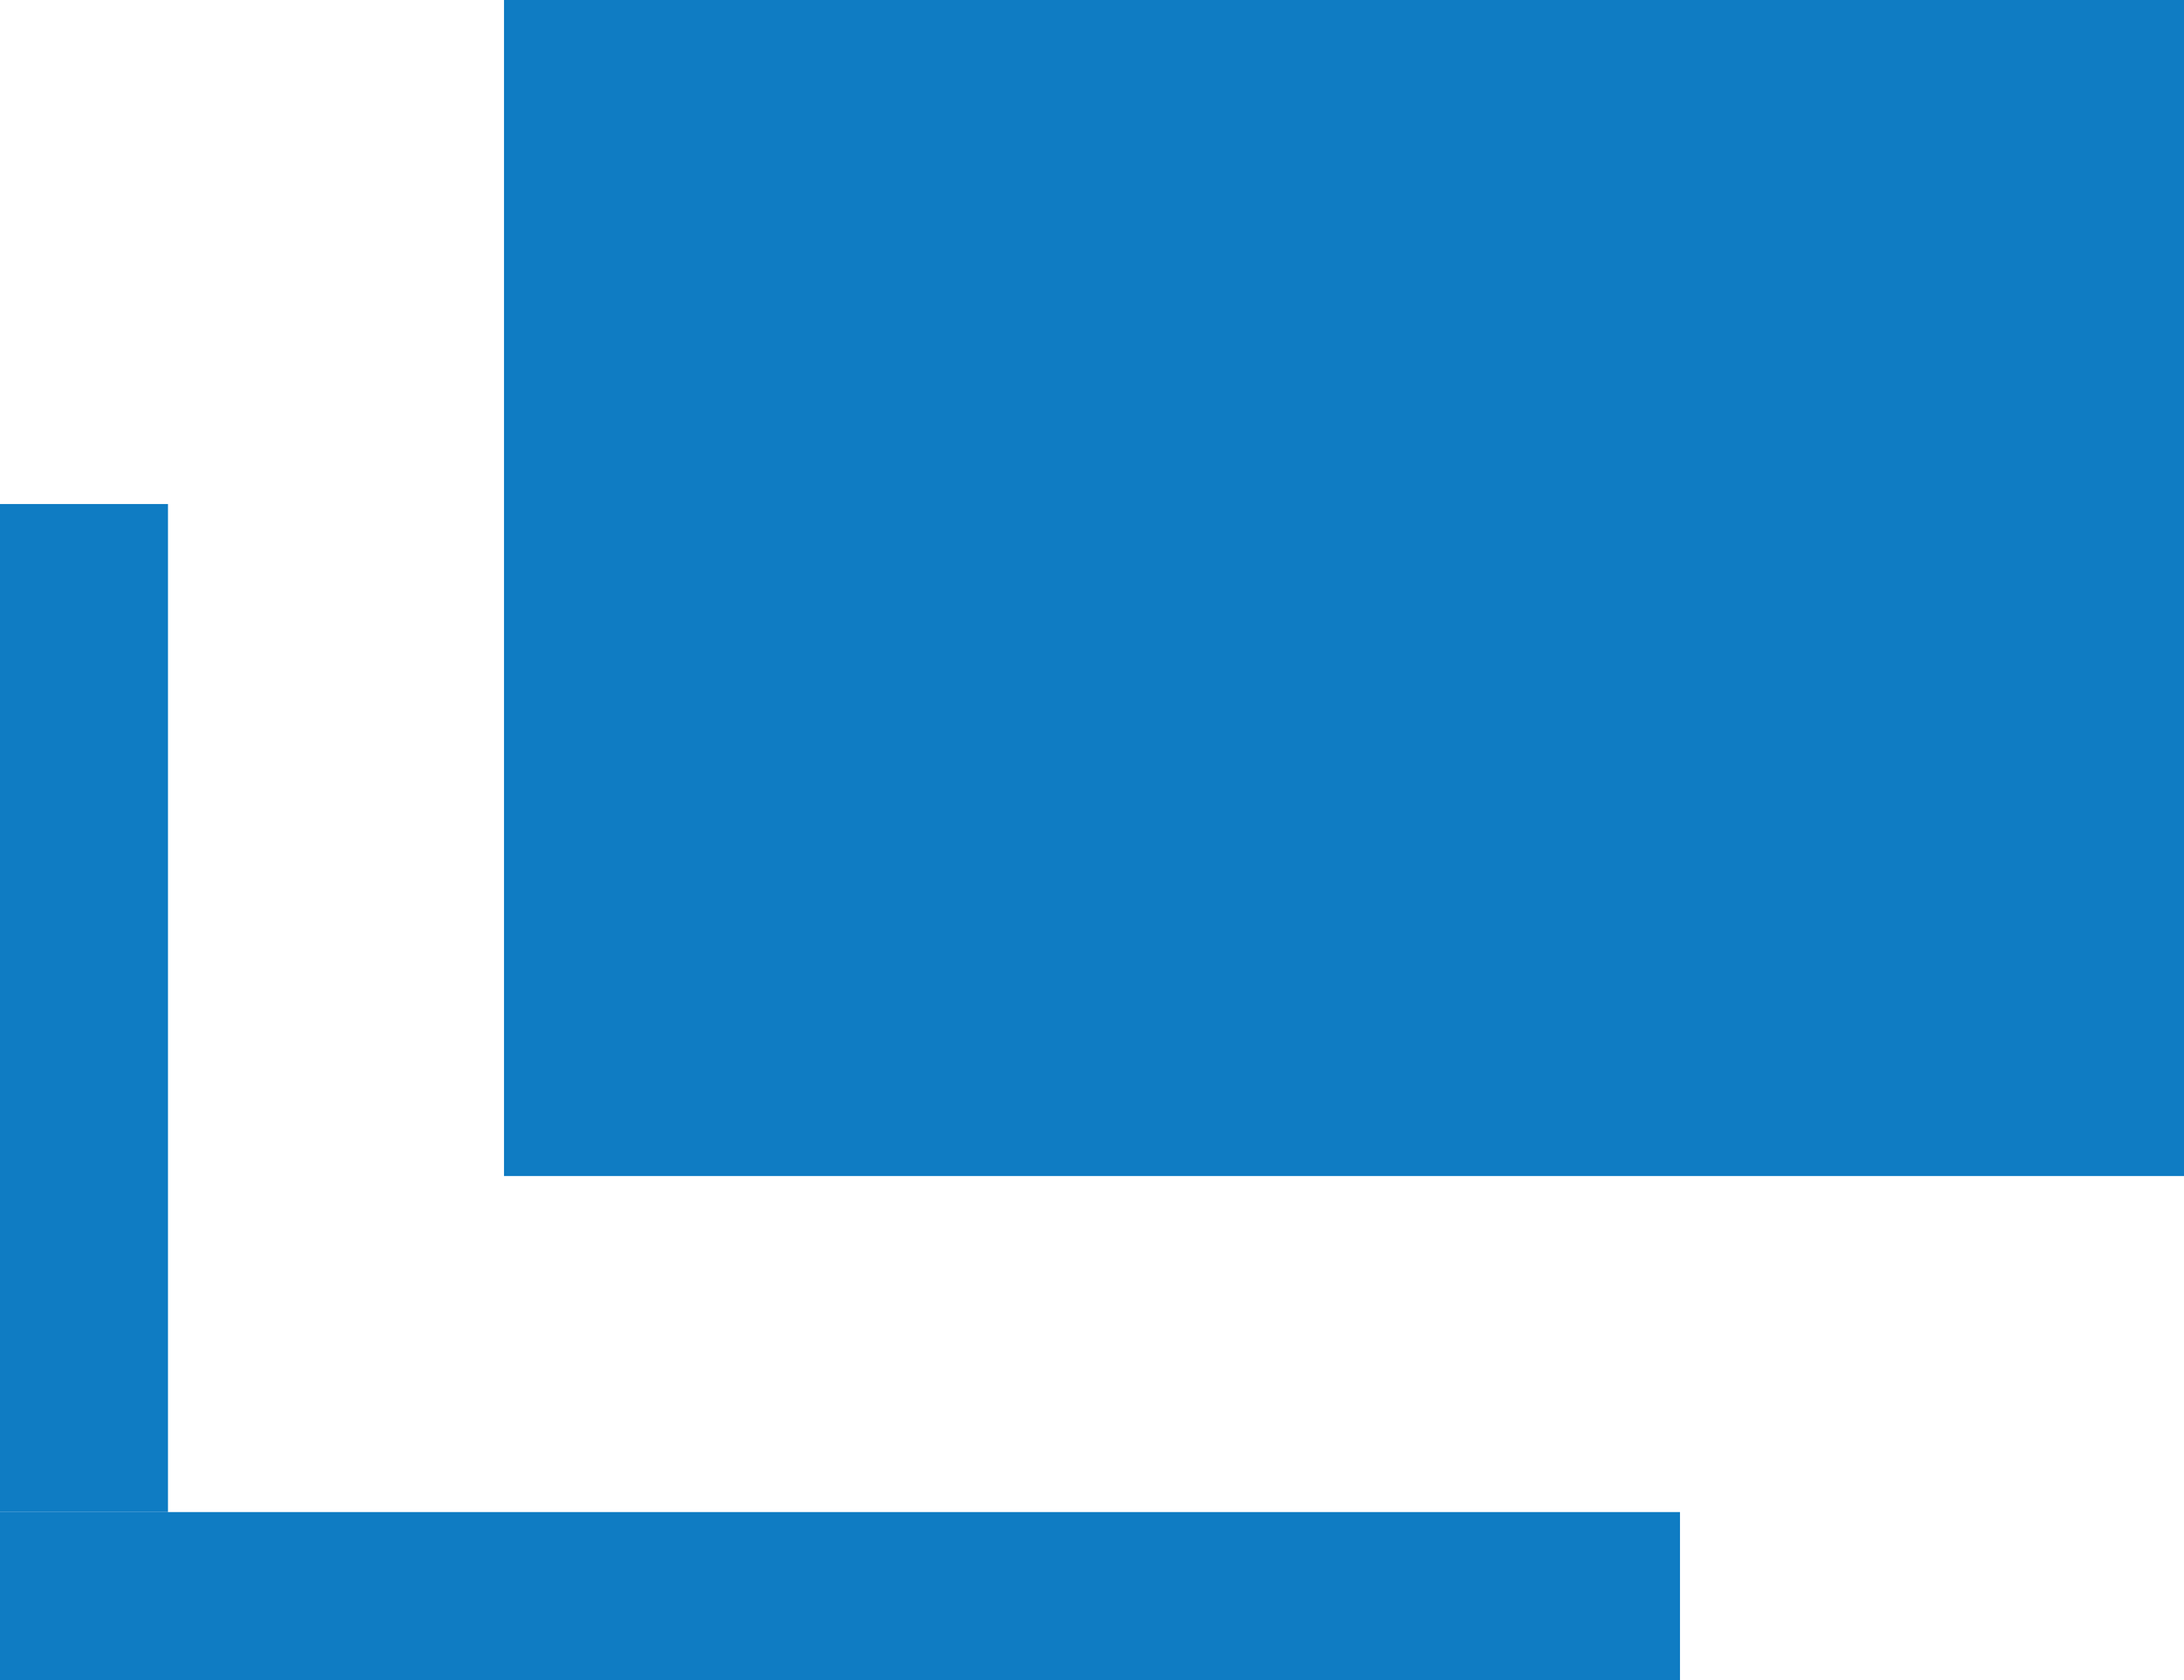
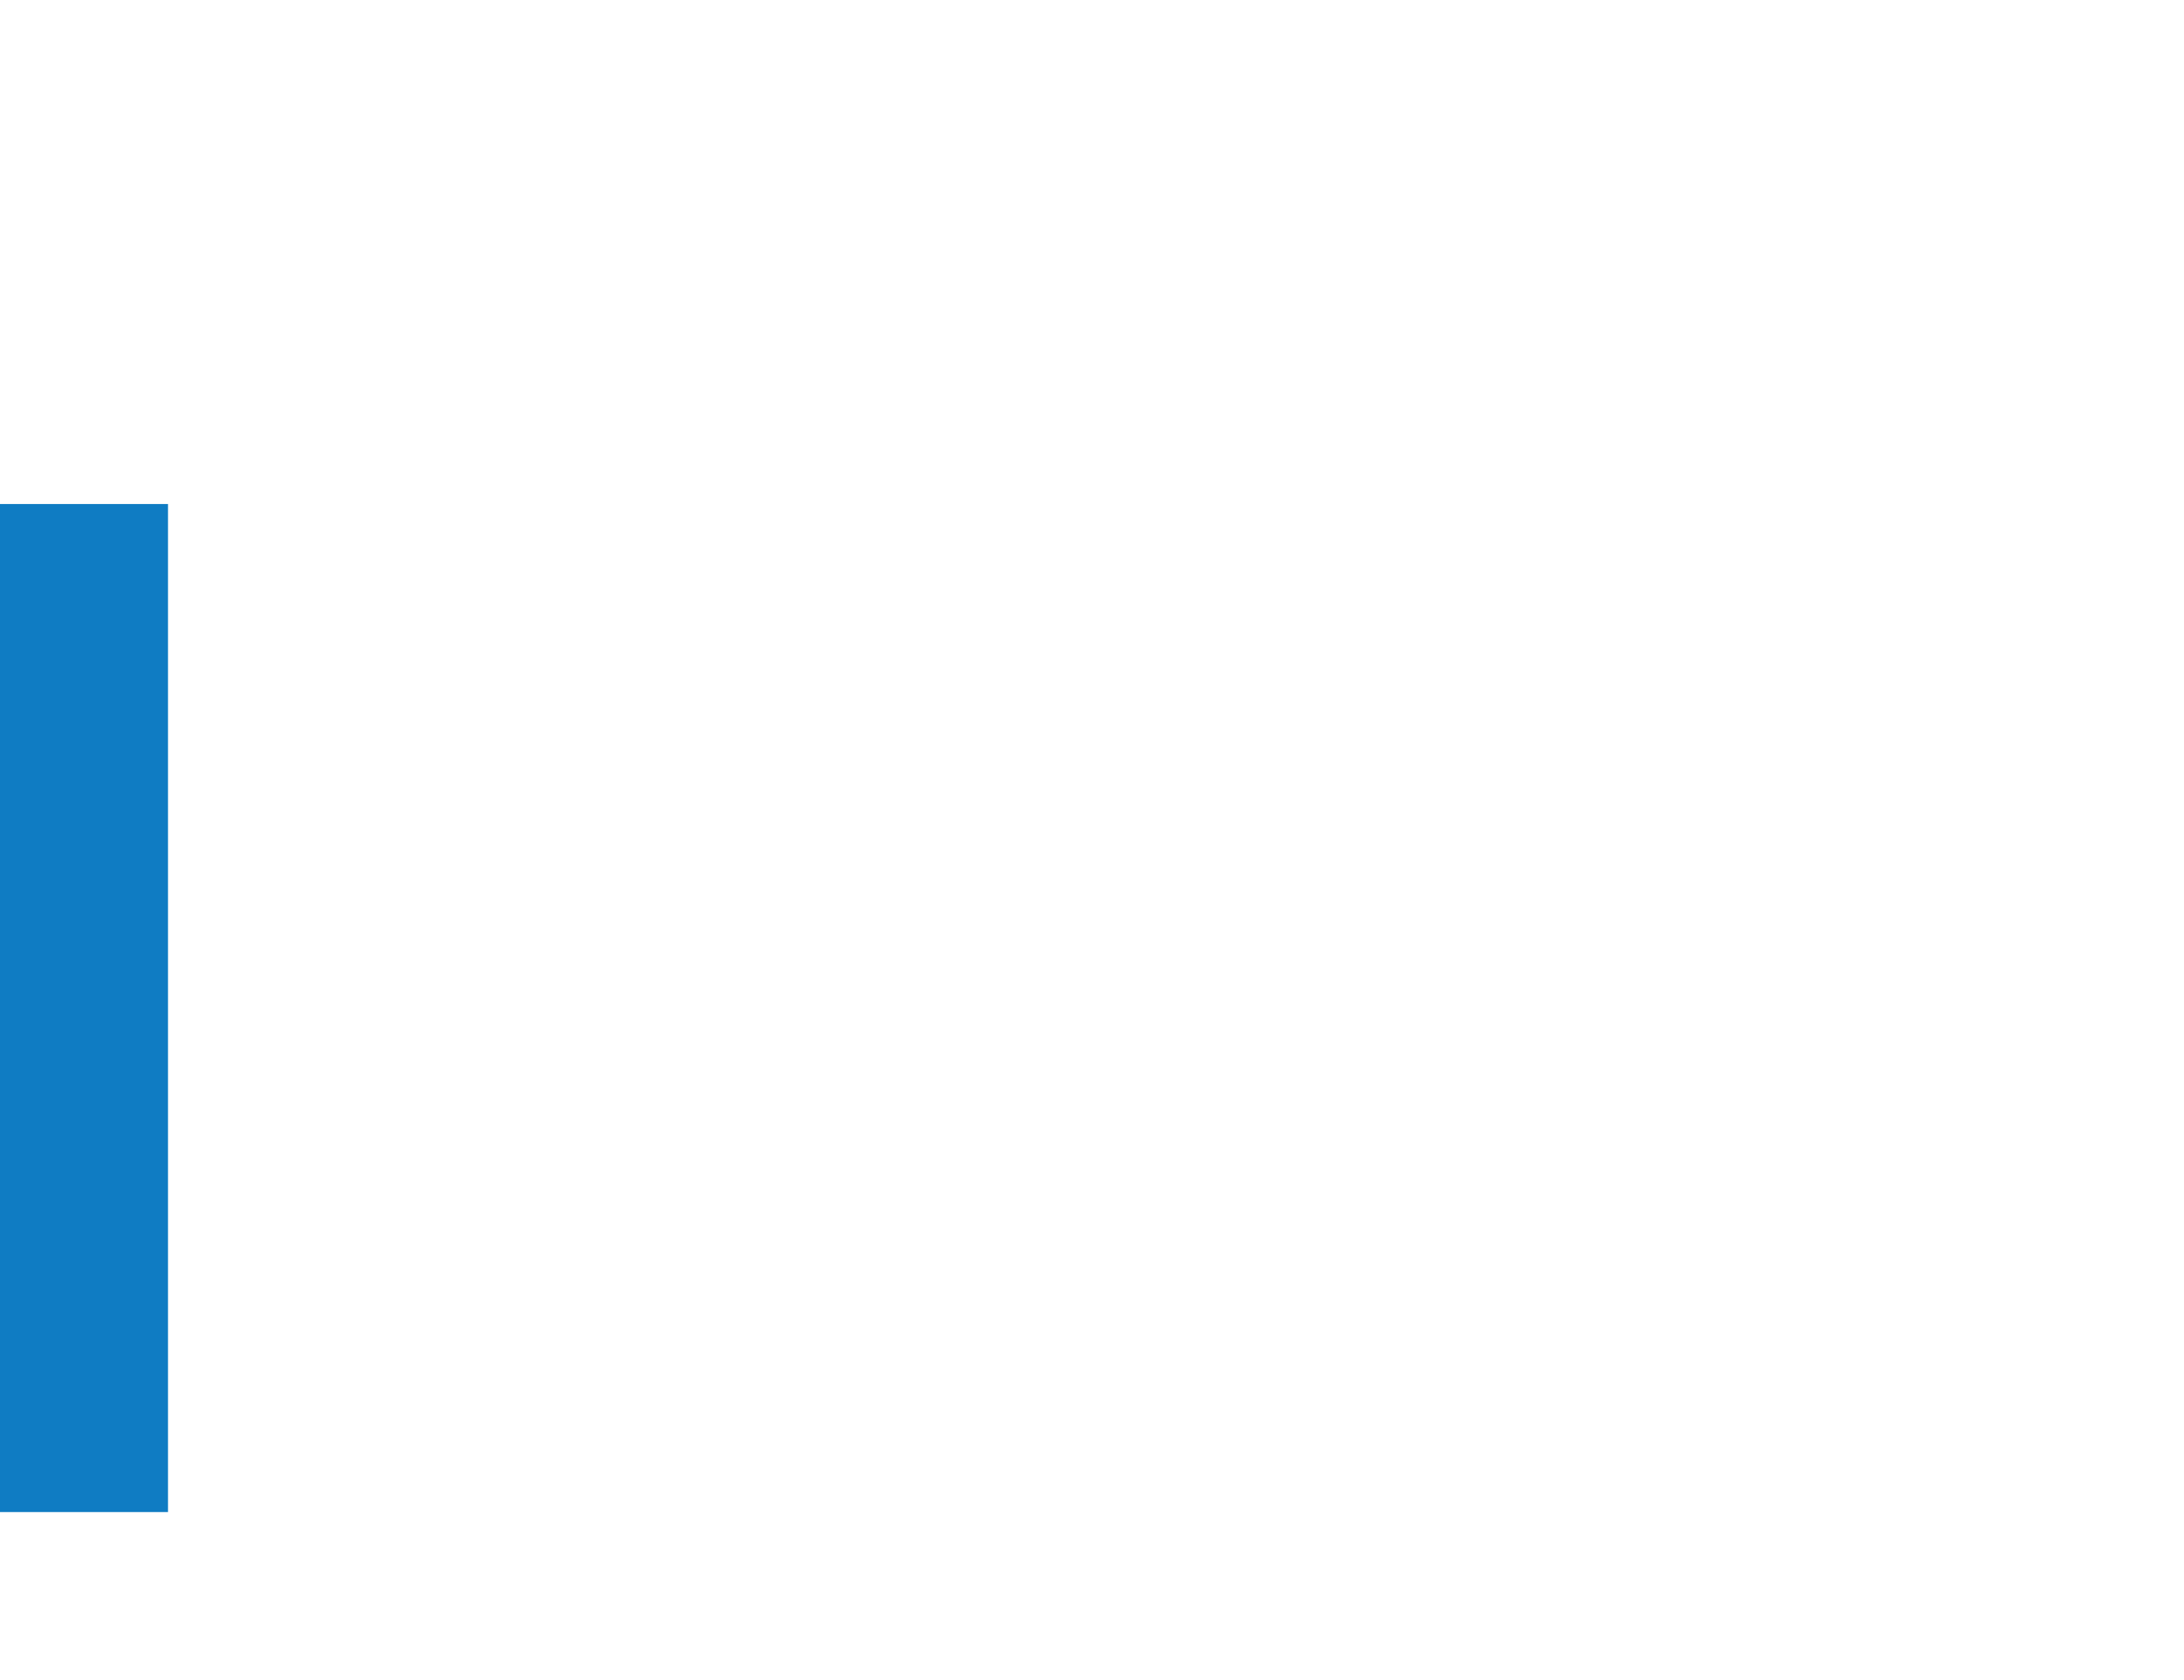
<svg xmlns="http://www.w3.org/2000/svg" width="13" height="10">
  <g data-name="グループ 5866" fill="#0f7cc3">
-     <path data-name="長方形 2609" d="M3 0h10v7H3z" />
    <g data-name="グループ 5865">
      <path data-name="長方形 2610" d="M0 3h1v6H0z" />
-       <path data-name="長方形 2611" d="M0 9h10v1H0z" />
    </g>
  </g>
</svg>